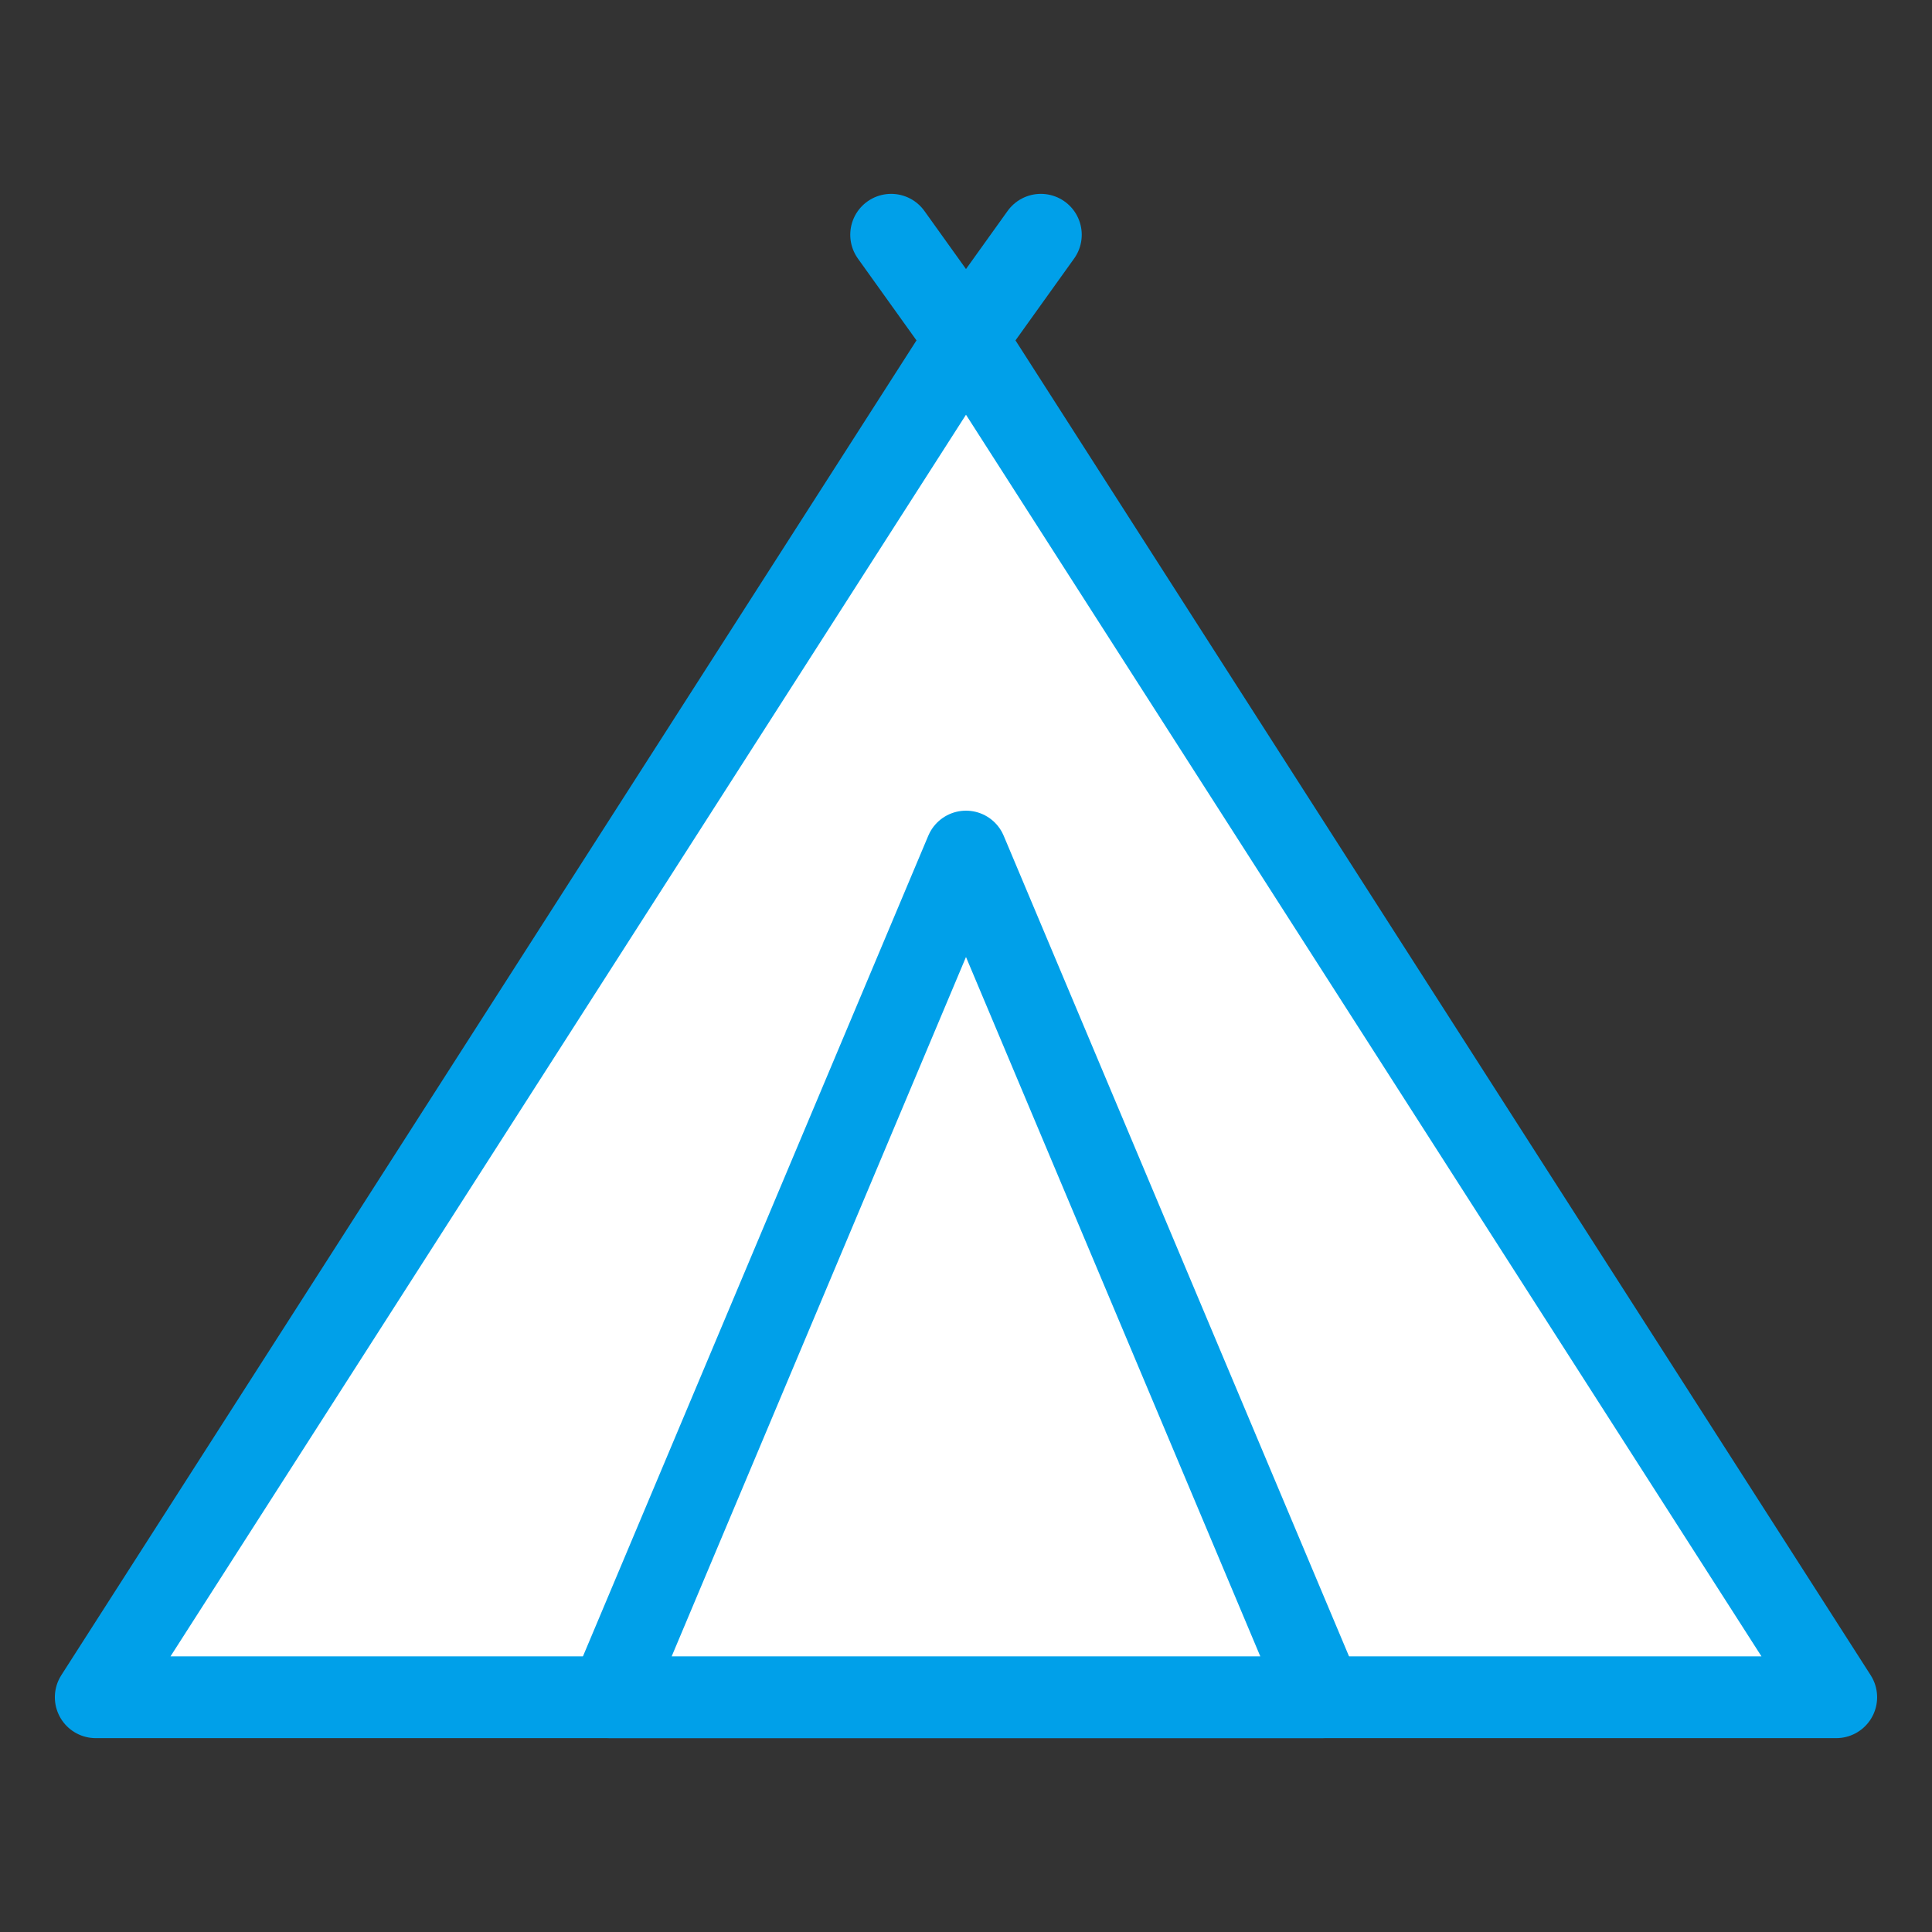
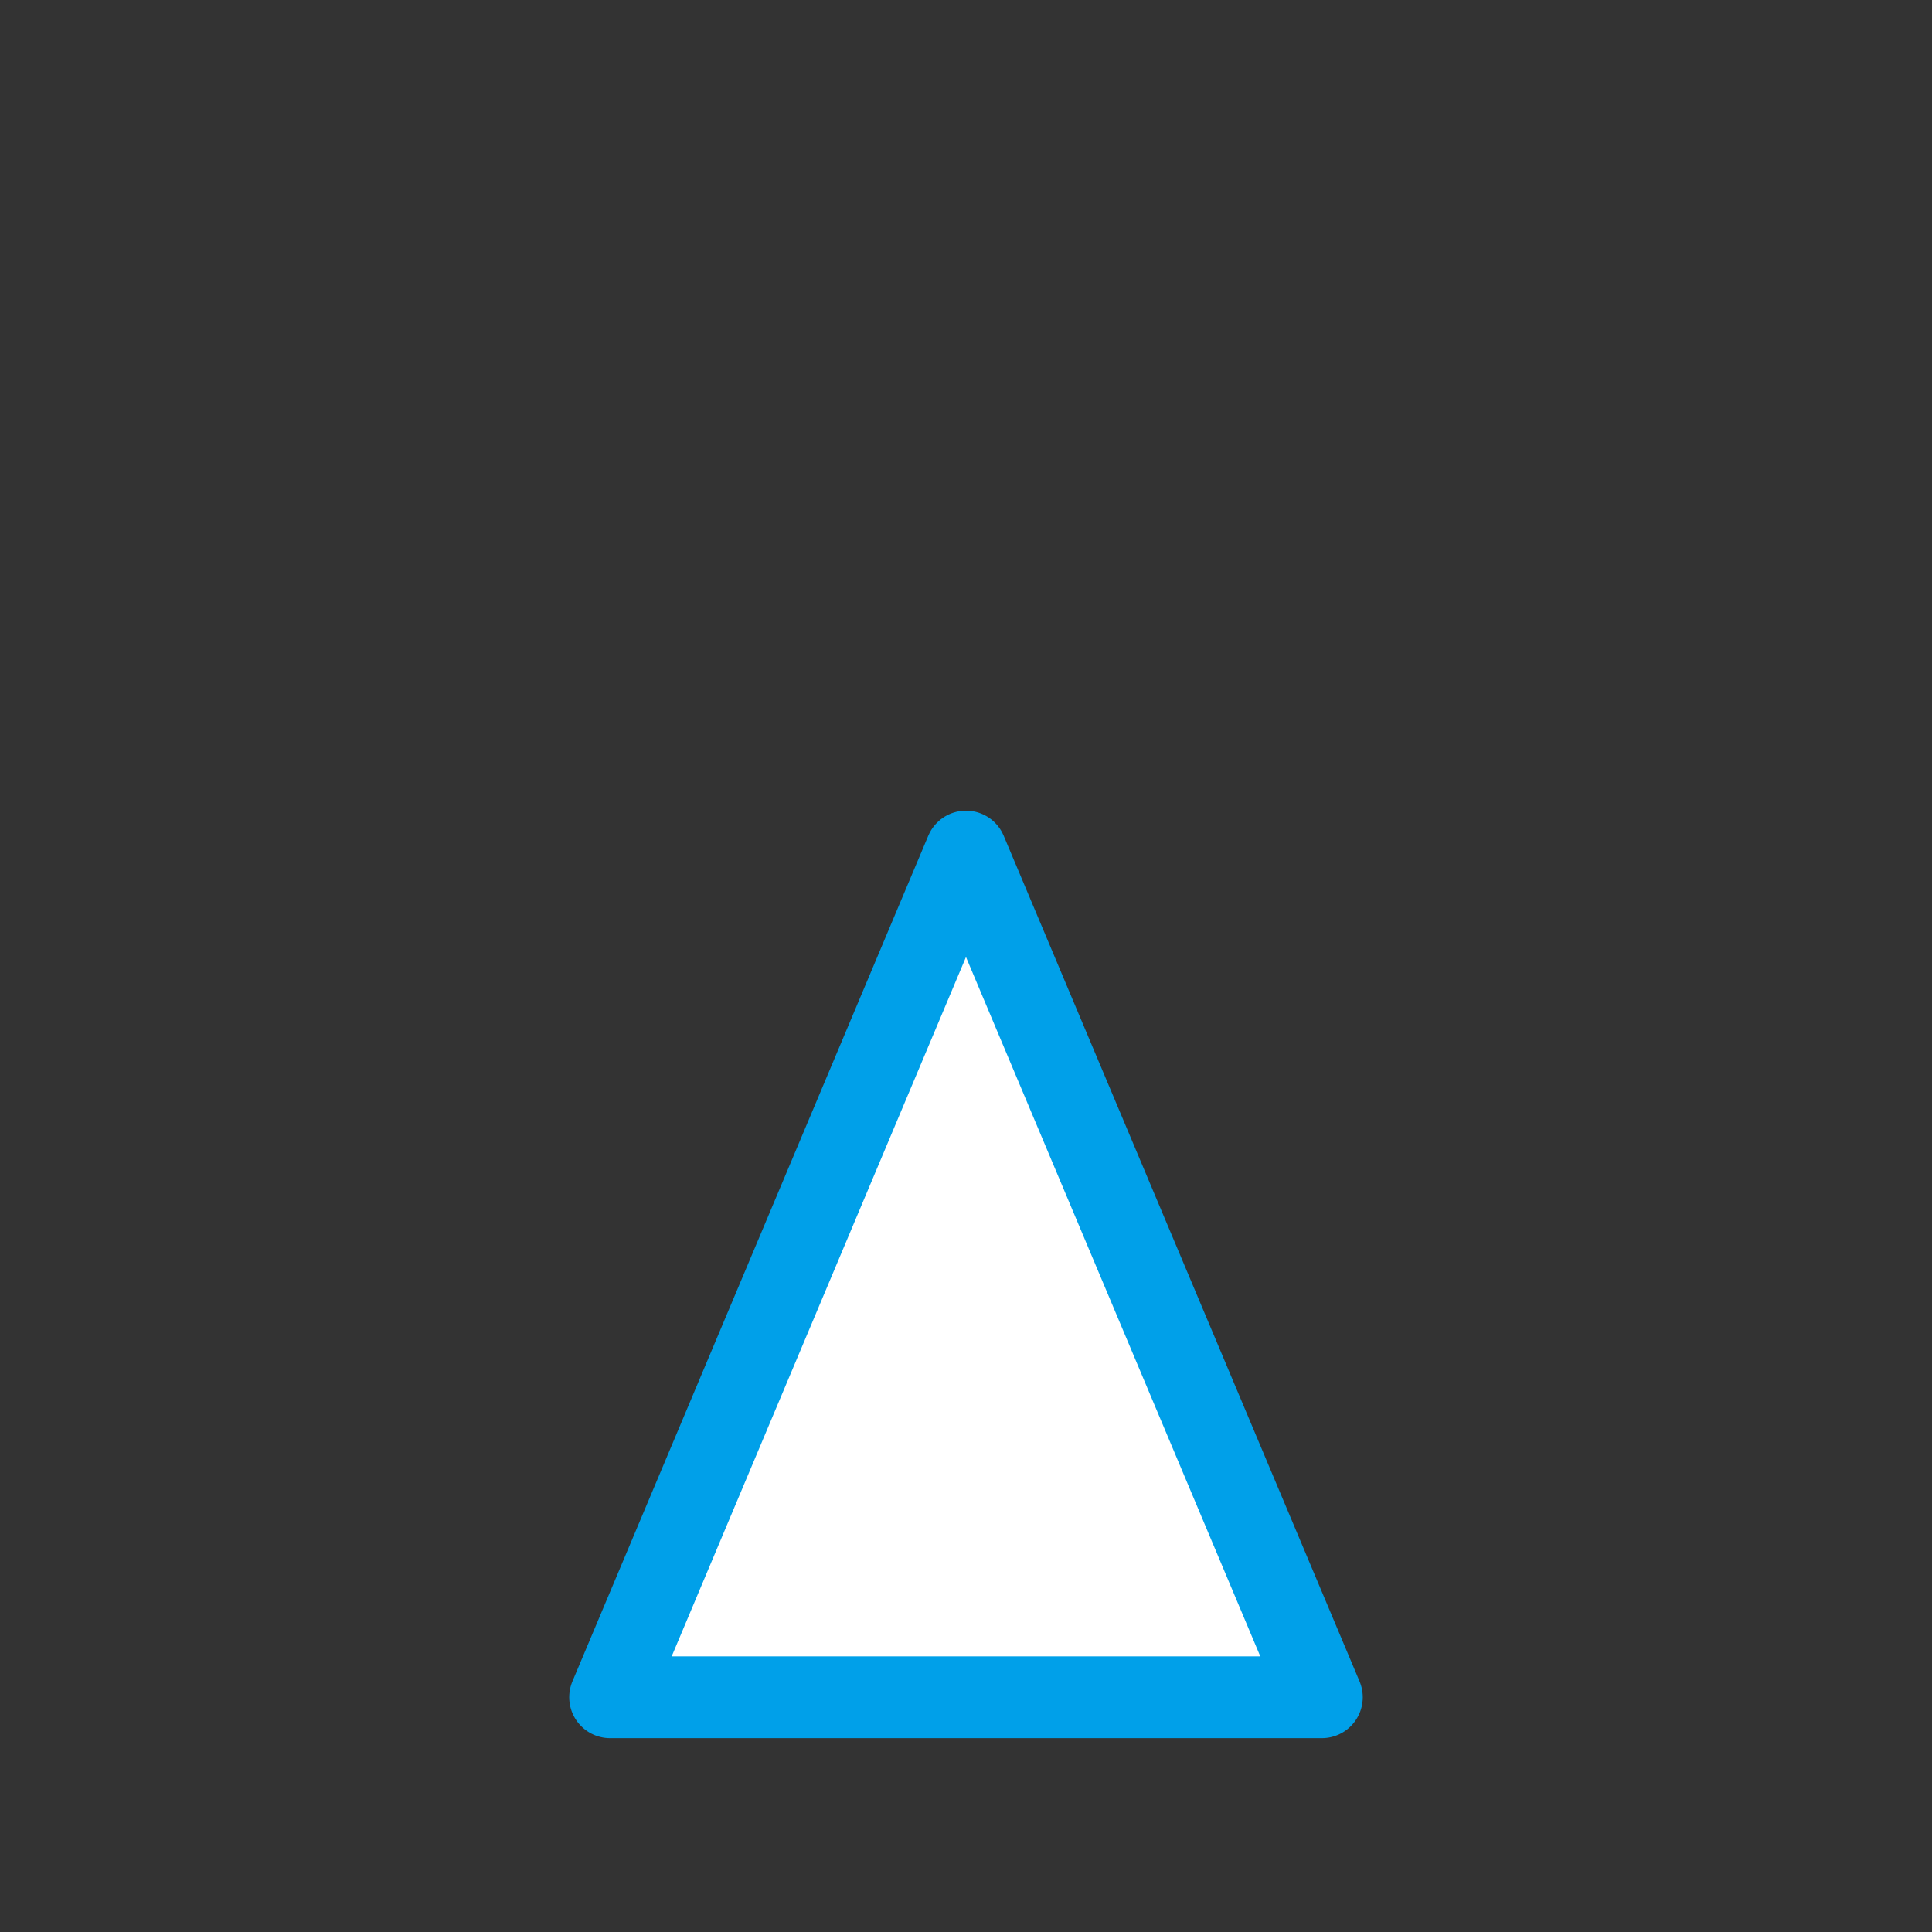
<svg xmlns="http://www.w3.org/2000/svg" width="800px" height="800px" viewBox="0 0 70.867 70.867" enable-background="new 0 0 70.866 70.867" id="圖層_1" version="1.1" xml:space="preserve">
  <rect x="0" y="0" width="70.867" height="70.867" fill="#333333" stroke="none" />
  <g>
-     <polygon fill="#FFFFFF" points="3.512,62.256    35.433,12.432 67.354,62.256  " stroke="#00A0E9" stroke-linejoin="round" stroke-miterlimit="10" stroke-width="3" />
    <polygon fill="#FFFFFF" points="22.379,62.256    35.433,31.236 48.487,62.256  " stroke="#00A0E9" stroke-linejoin="round" stroke-miterlimit="10" stroke-width="3" />
-     <polyline fill="none" points="   38.179,8.611 35.433,12.445 32.688,8.611  " stroke="#00A0E9" stroke-linecap="round" stroke-linejoin="round" stroke-miterlimit="10" stroke-width="3" />
  </g>
</svg>